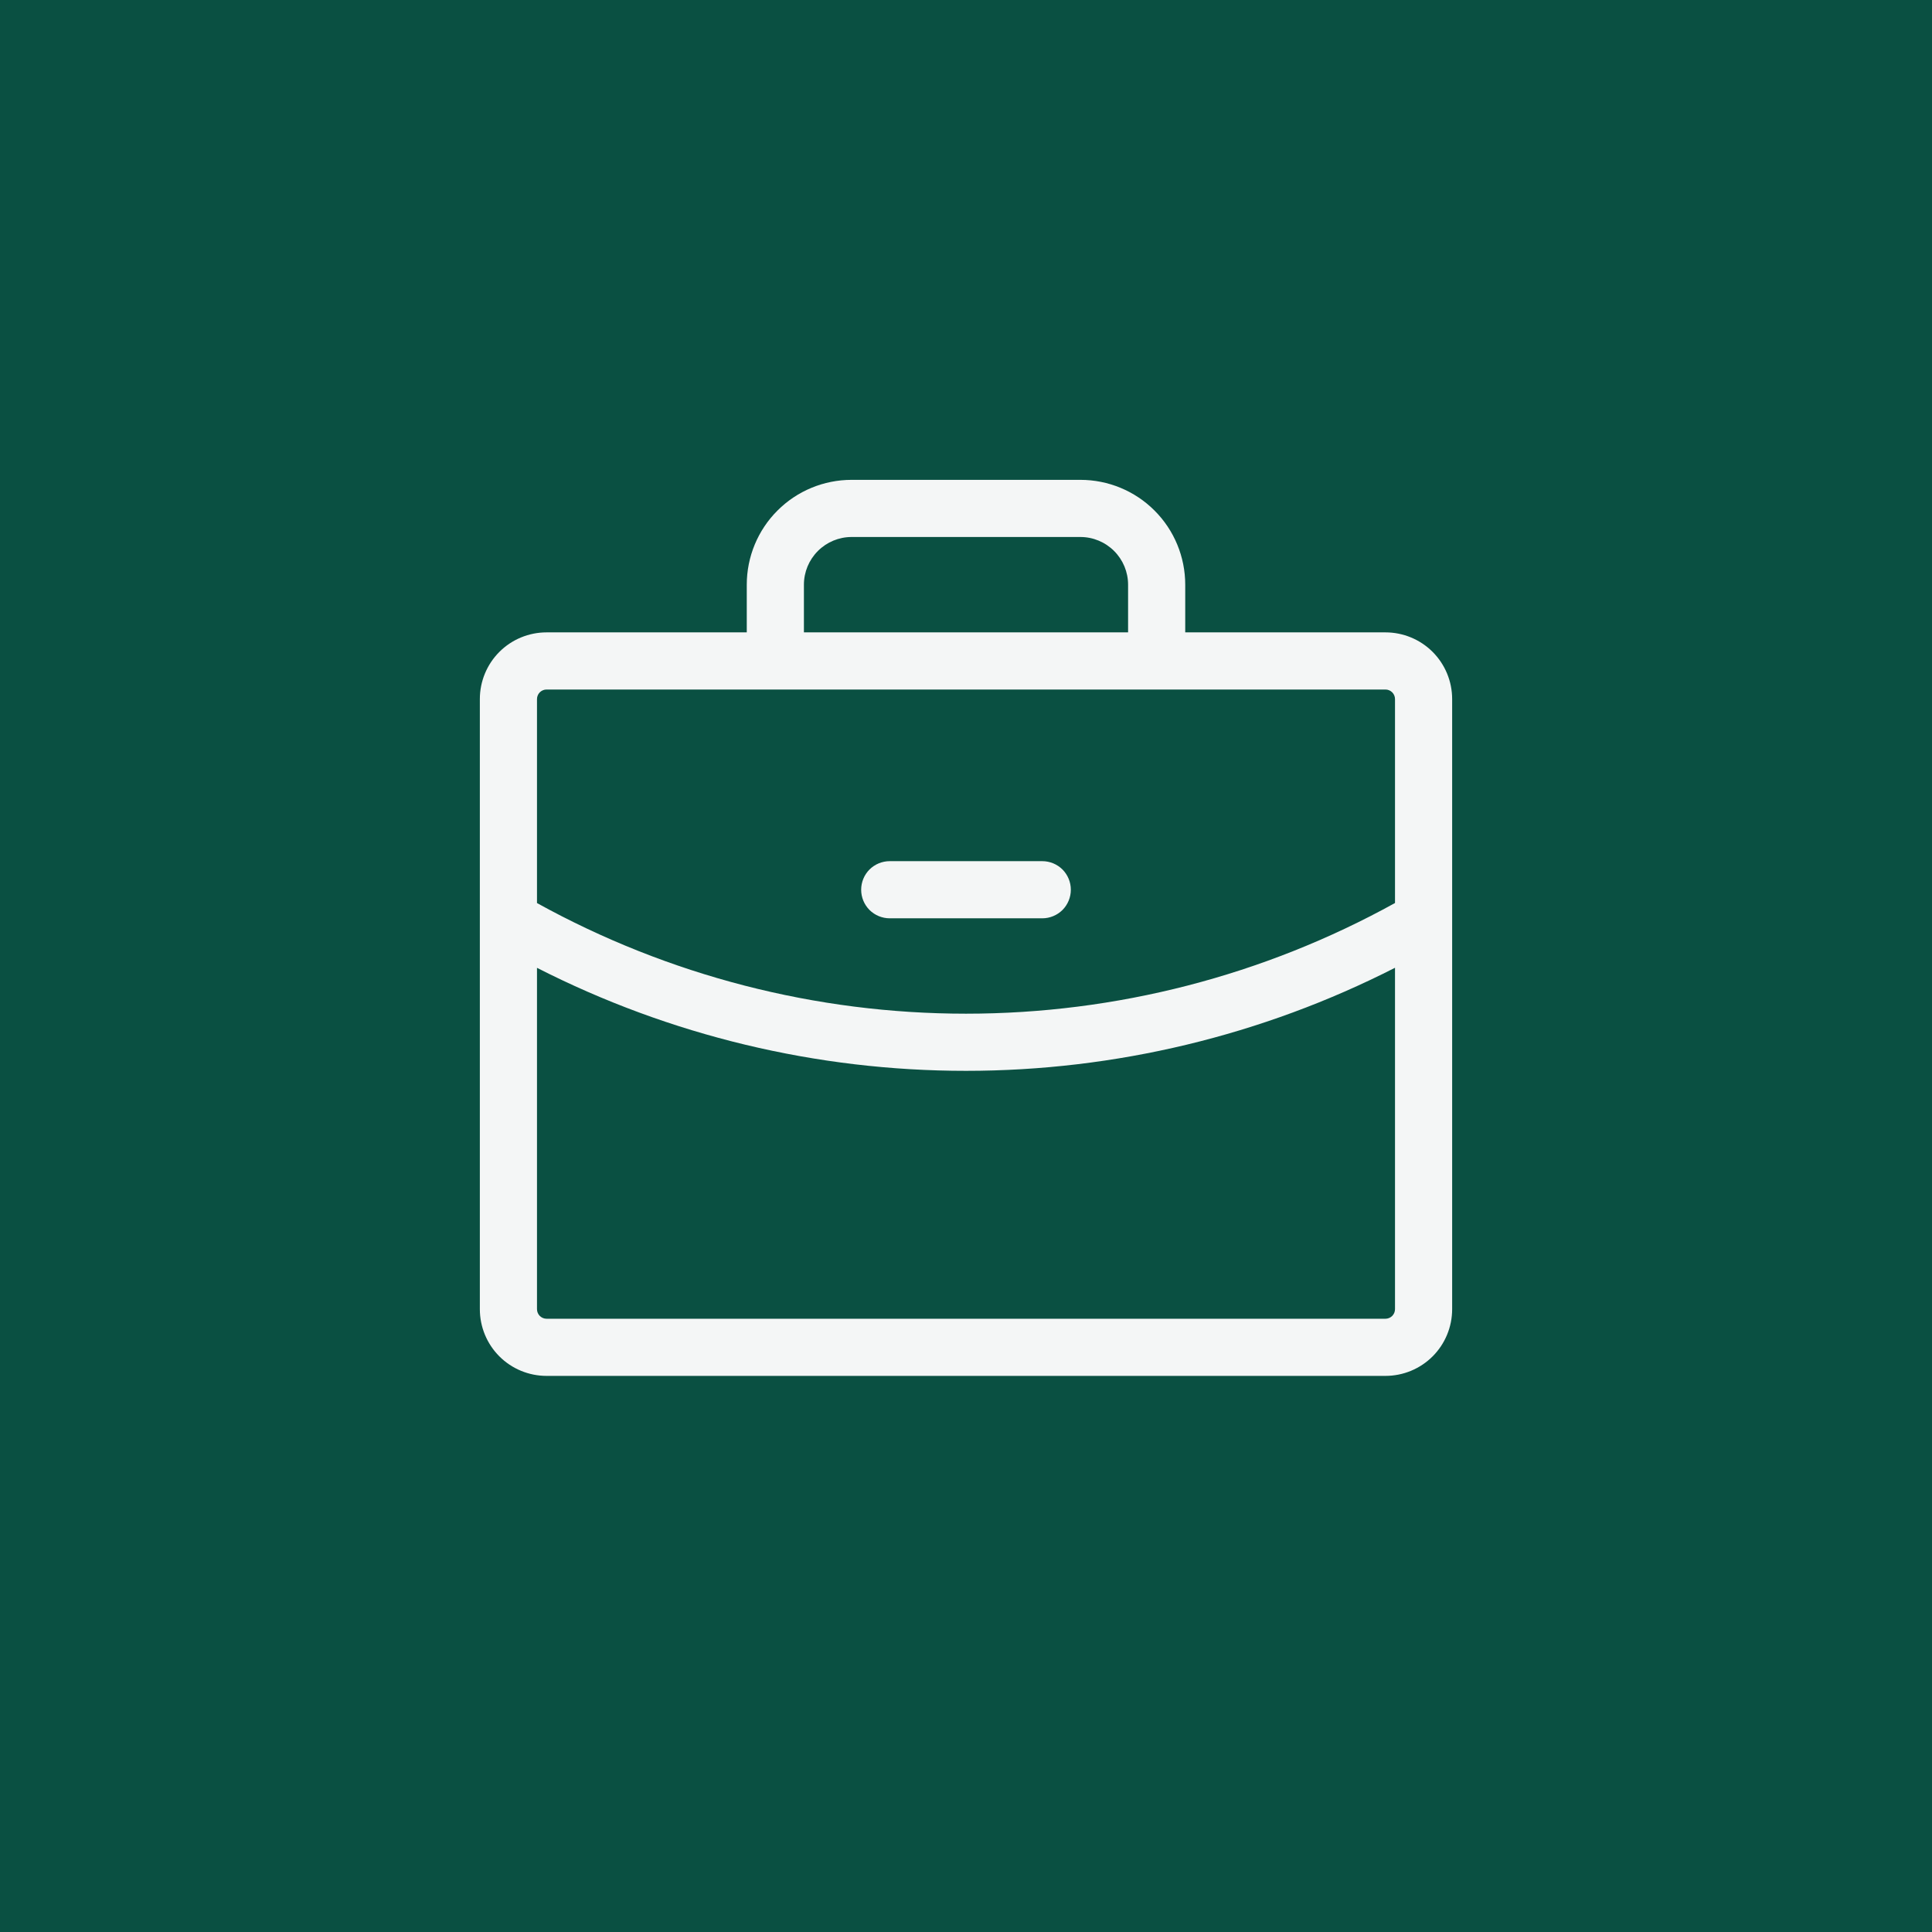
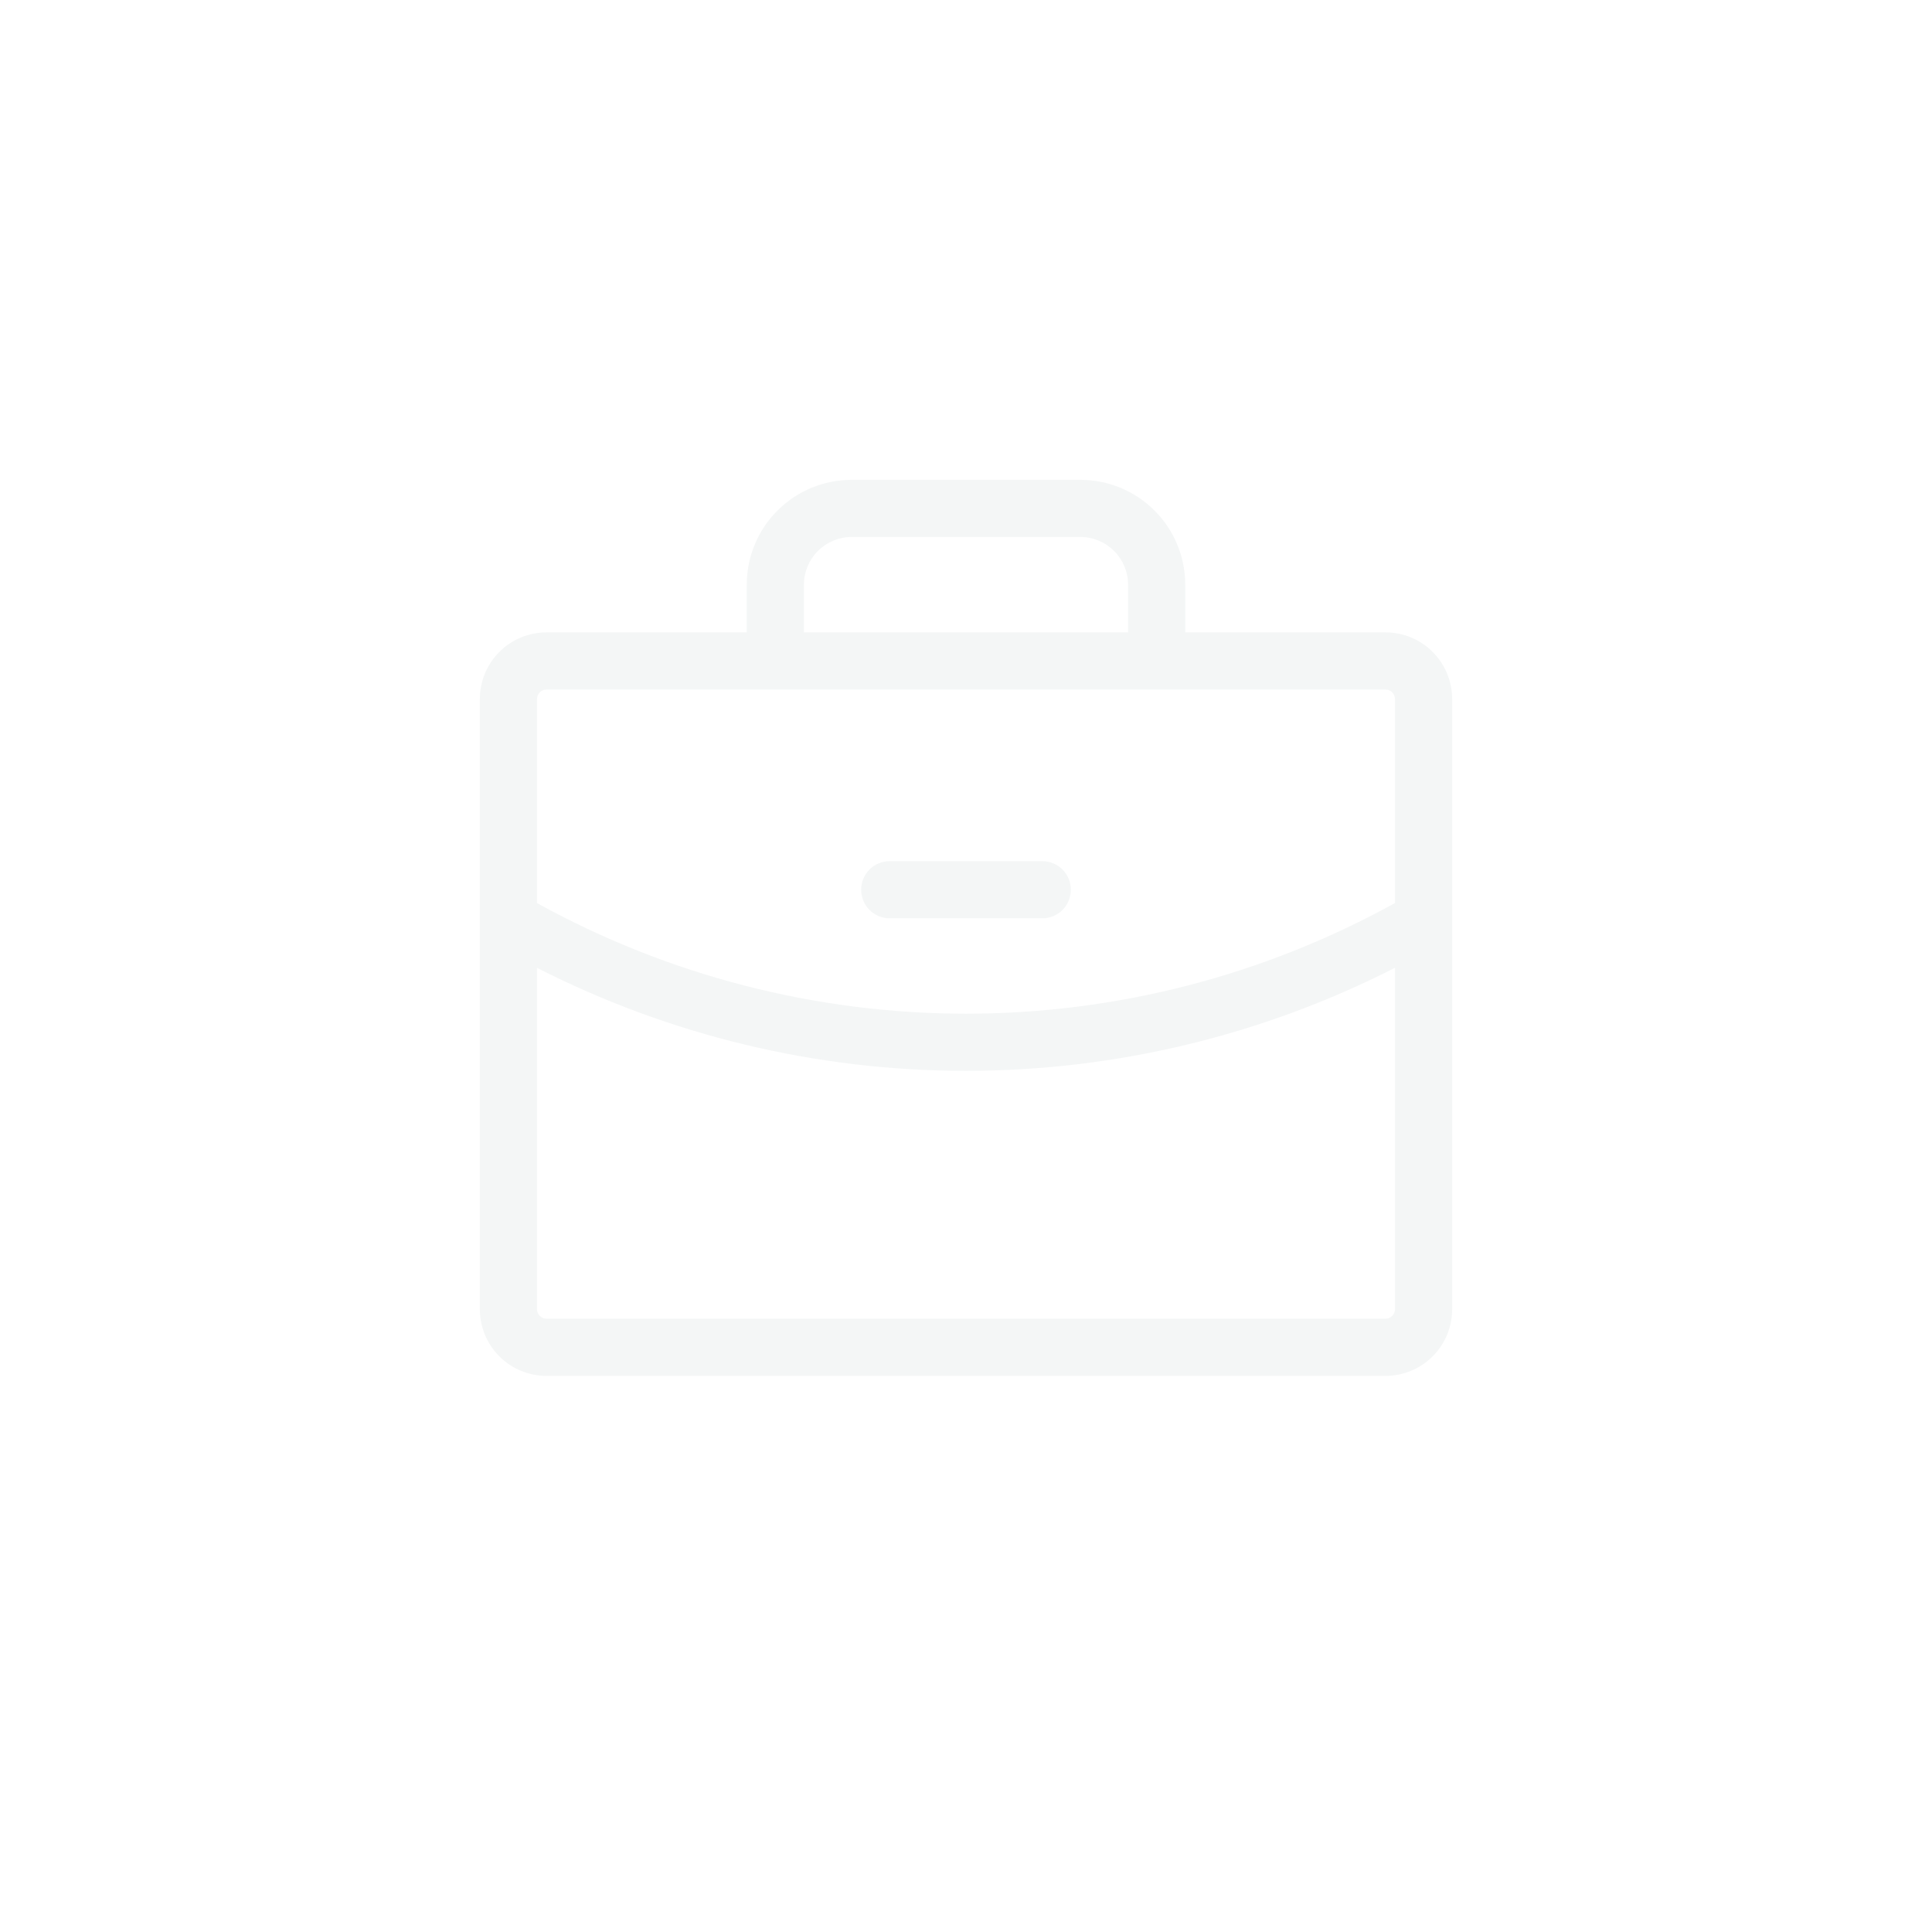
<svg xmlns="http://www.w3.org/2000/svg" width="38" height="38" viewBox="0 0 38 38" fill="none">
-   <rect width="38" height="38" fill="#0A5042" />
-   <path d="M16.938 17.5C16.938 17.351 16.997 17.208 17.102 17.102C17.208 16.997 17.351 16.938 17.5 16.938H20.5C20.649 16.938 20.792 16.997 20.898 17.102C21.003 17.208 21.062 17.351 21.062 17.5C21.062 17.649 21.003 17.792 20.898 17.898C20.792 18.003 20.649 18.062 20.5 18.062H17.5C17.351 18.062 17.208 18.003 17.102 17.898C16.997 17.792 16.938 17.649 16.938 17.5ZM28.562 13.75V25.75C28.562 26.098 28.424 26.432 28.178 26.678C27.932 26.924 27.598 27.062 27.25 27.062H10.75C10.402 27.062 10.068 26.924 9.822 26.678C9.576 26.432 9.438 26.098 9.438 25.75V13.75C9.438 13.402 9.576 13.068 9.822 12.822C10.068 12.576 10.402 12.438 10.75 12.438H14.688V11.5C14.688 10.953 14.905 10.428 15.292 10.042C15.678 9.655 16.203 9.438 16.75 9.438H21.25C21.797 9.438 22.322 9.655 22.708 10.042C23.095 10.428 23.312 10.953 23.312 11.5V12.438H27.25C27.598 12.438 27.932 12.576 28.178 12.822C28.424 13.068 28.562 13.402 28.562 13.75ZM15.812 12.438H22.188V11.5C22.188 11.251 22.089 11.013 21.913 10.837C21.737 10.661 21.499 10.562 21.25 10.562H16.75C16.501 10.562 16.263 10.661 16.087 10.837C15.911 11.013 15.812 11.251 15.812 11.5V12.438ZM10.562 13.75V17.762C13.146 19.189 16.049 19.938 19 19.938C21.951 19.938 24.855 19.189 27.438 17.761V13.75C27.438 13.7 27.418 13.653 27.383 13.617C27.347 13.582 27.3 13.562 27.25 13.562H10.75C10.7 13.562 10.653 13.582 10.617 13.617C10.582 13.653 10.562 13.7 10.562 13.75ZM27.438 25.75V19.035C24.825 20.367 21.933 21.062 19 21.062C16.067 21.063 13.175 20.368 10.562 19.036V25.75C10.562 25.8 10.582 25.847 10.617 25.883C10.653 25.918 10.7 25.938 10.75 25.938H27.25C27.3 25.938 27.347 25.918 27.383 25.883C27.418 25.847 27.438 25.8 27.438 25.75Z" fill="#F4F6F6" />
+   <path d="M16.938 17.5C16.938 17.351 16.997 17.208 17.102 17.102C17.208 16.997 17.351 16.938 17.5 16.938H20.5C20.649 16.938 20.792 16.997 20.898 17.102C21.003 17.208 21.062 17.351 21.062 17.5C21.062 17.649 21.003 17.792 20.898 17.898C20.792 18.003 20.649 18.062 20.5 18.062H17.5C17.351 18.062 17.208 18.003 17.102 17.898C16.997 17.792 16.938 17.649 16.938 17.5ZM28.562 13.75V25.75C28.562 26.098 28.424 26.432 28.178 26.678C27.932 26.924 27.598 27.062 27.25 27.062H10.75C10.402 27.062 10.068 26.924 9.822 26.678C9.576 26.432 9.438 26.098 9.438 25.75V13.75C9.438 13.402 9.576 13.068 9.822 12.822C10.068 12.576 10.402 12.438 10.75 12.438H14.688V11.5C14.688 10.953 14.905 10.428 15.292 10.042C15.678 9.655 16.203 9.438 16.75 9.438H21.25C21.797 9.438 22.322 9.655 22.708 10.042C23.095 10.428 23.312 10.953 23.312 11.5V12.438H27.25C27.598 12.438 27.932 12.576 28.178 12.822C28.424 13.068 28.562 13.402 28.562 13.75ZM15.812 12.438H22.188V11.5C22.188 11.251 22.089 11.013 21.913 10.837C21.737 10.661 21.499 10.562 21.25 10.562H16.75C16.501 10.562 16.263 10.661 16.087 10.837C15.911 11.013 15.812 11.251 15.812 11.5ZM10.562 13.75V17.762C13.146 19.189 16.049 19.938 19 19.938C21.951 19.938 24.855 19.189 27.438 17.761V13.75C27.438 13.7 27.418 13.653 27.383 13.617C27.347 13.582 27.3 13.562 27.25 13.562H10.75C10.7 13.562 10.653 13.582 10.617 13.617C10.582 13.653 10.562 13.7 10.562 13.75ZM27.438 25.75V19.035C24.825 20.367 21.933 21.062 19 21.062C16.067 21.063 13.175 20.368 10.562 19.036V25.75C10.562 25.8 10.582 25.847 10.617 25.883C10.653 25.918 10.7 25.938 10.75 25.938H27.25C27.3 25.938 27.347 25.918 27.383 25.883C27.418 25.847 27.438 25.8 27.438 25.75Z" fill="#F4F6F6" />
</svg>